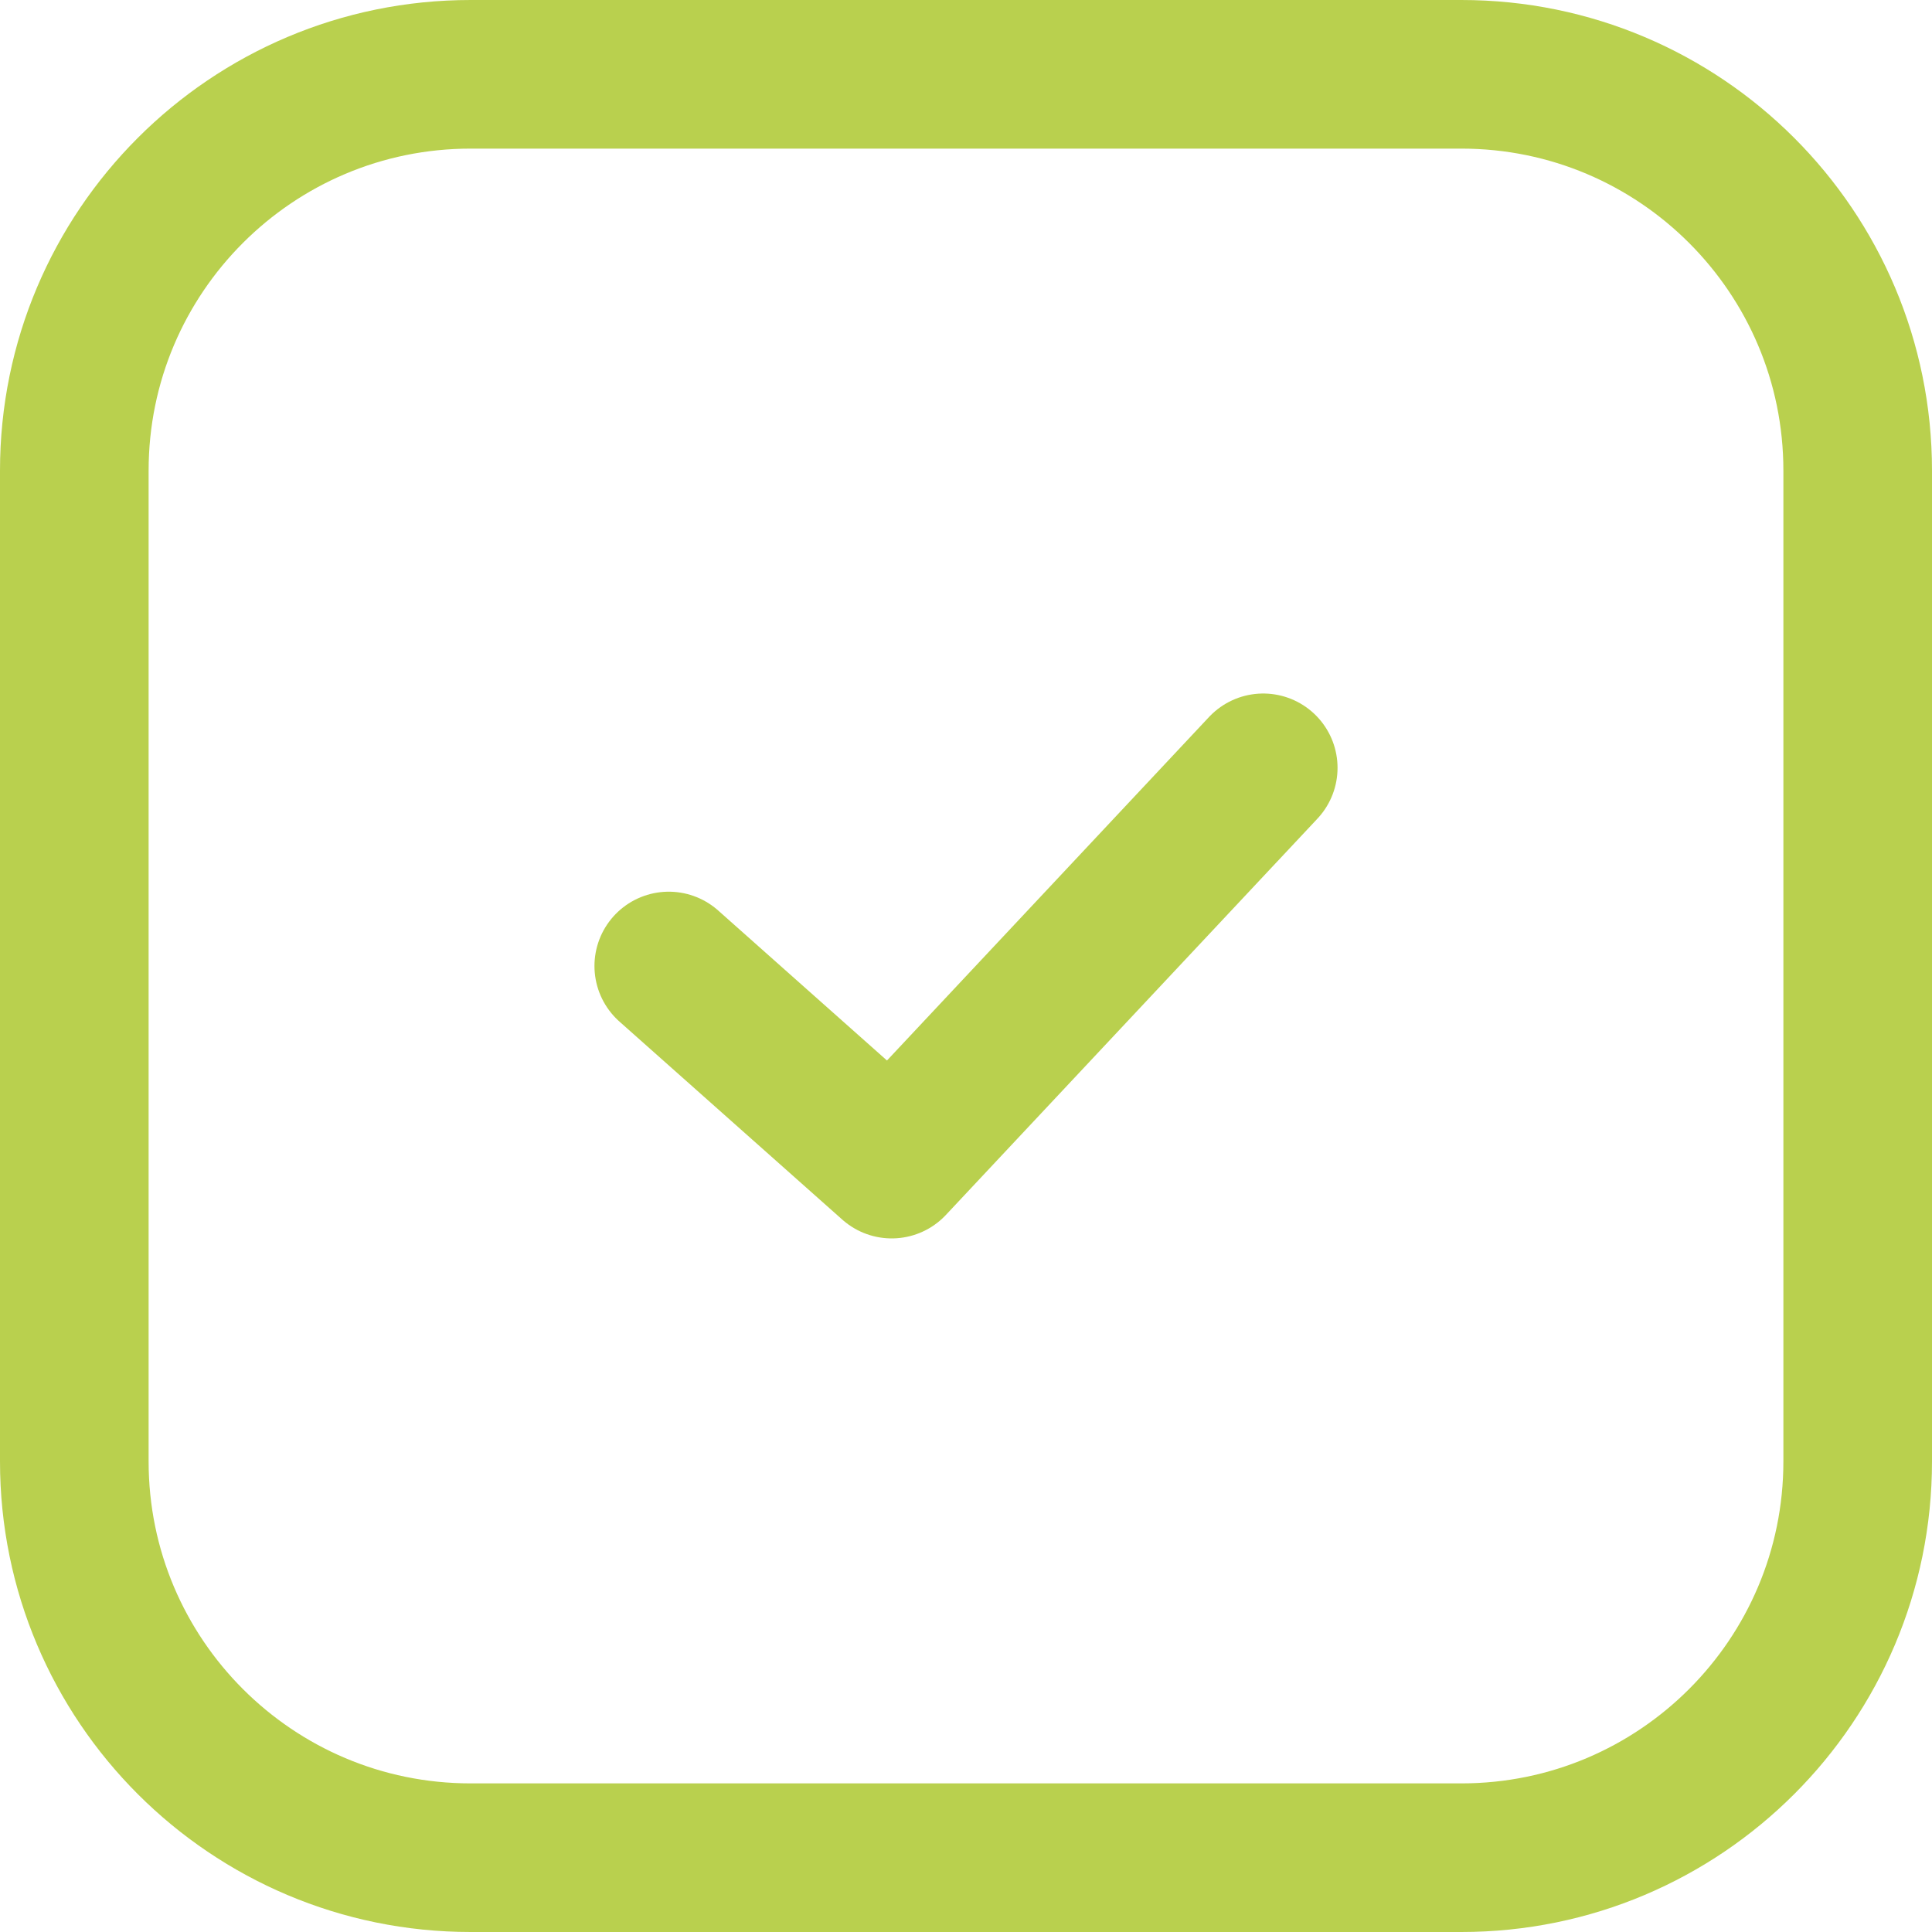
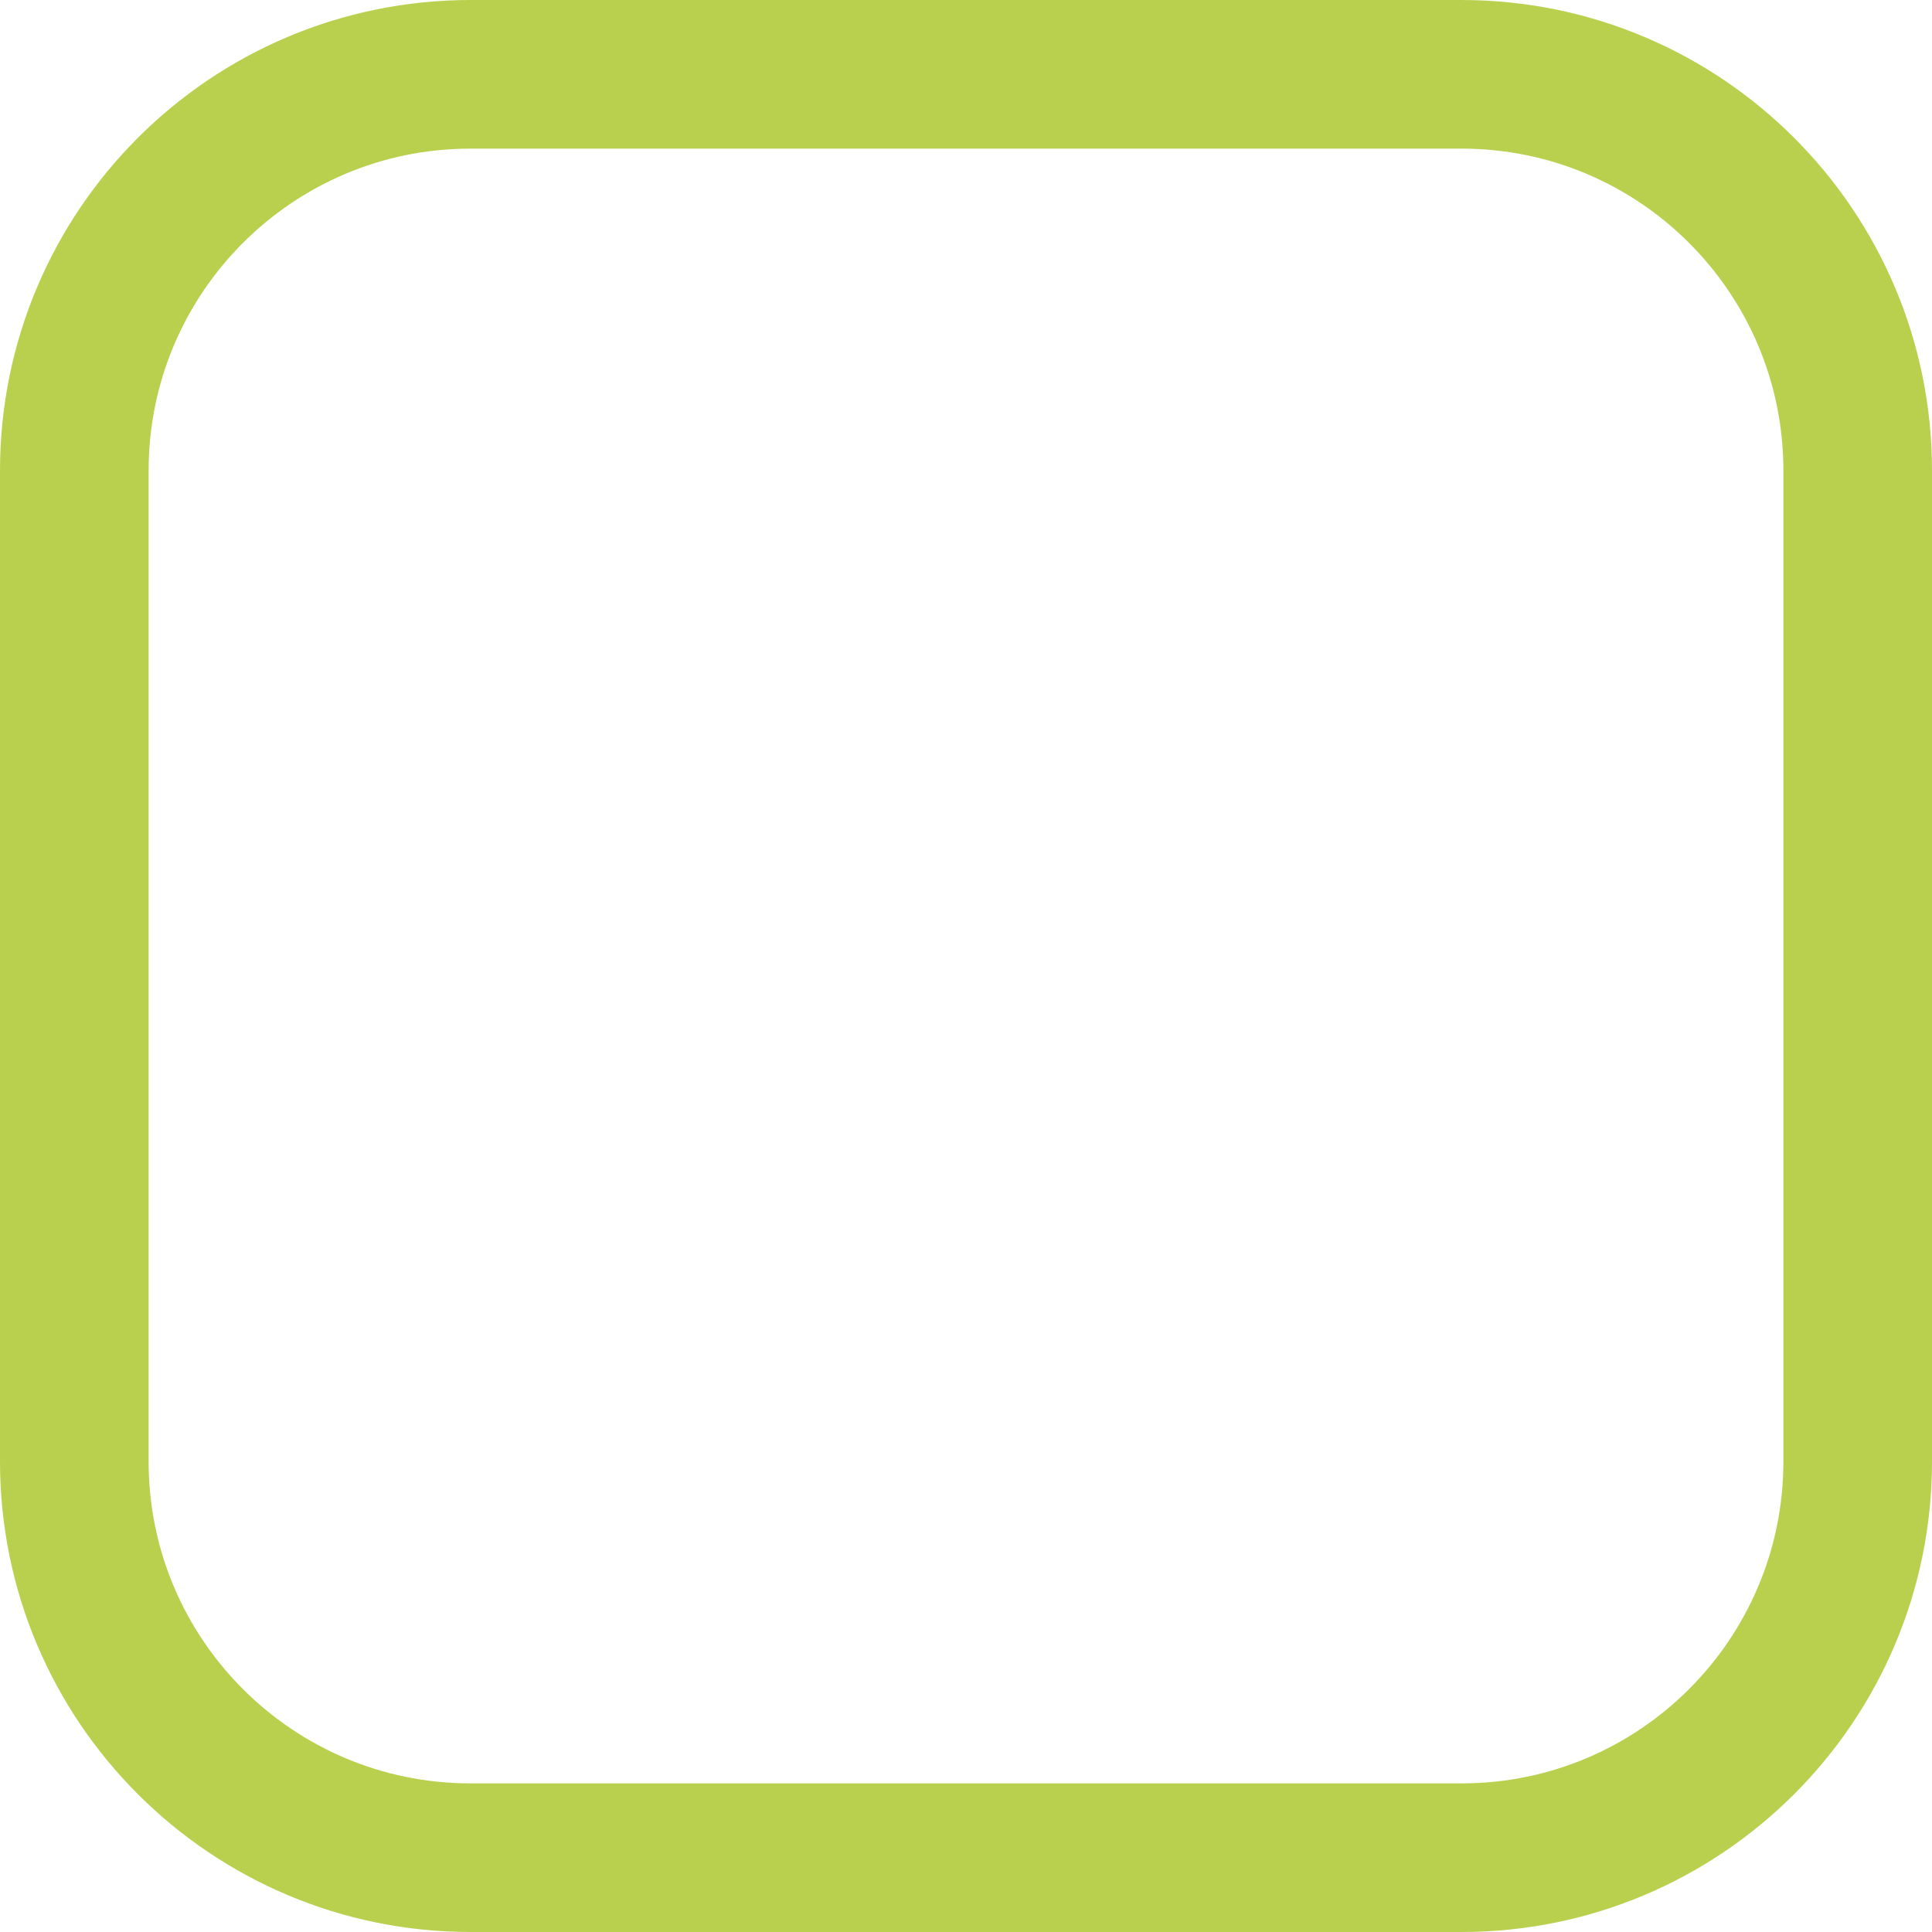
<svg xmlns="http://www.w3.org/2000/svg" width="26" height="26" viewBox="0 0 26 26" fill="none">
  <path d="M19.667 1H6.333C3.388 1 1 3.388 1 6.333V19.667C1 22.612 3.388 25 6.333 25H19.667C22.612 25 25 22.612 25 19.667V6.333C25 3.388 22.612 1 19.667 1Z" stroke="#B9D04E" stroke-width="2" stroke-linecap="round" stroke-linejoin="round" />
-   <path d="M9 13L12 15.666L17 10.333" stroke="#B9D04E" stroke-width="2" stroke-linecap="round" stroke-linejoin="round" />
</svg>